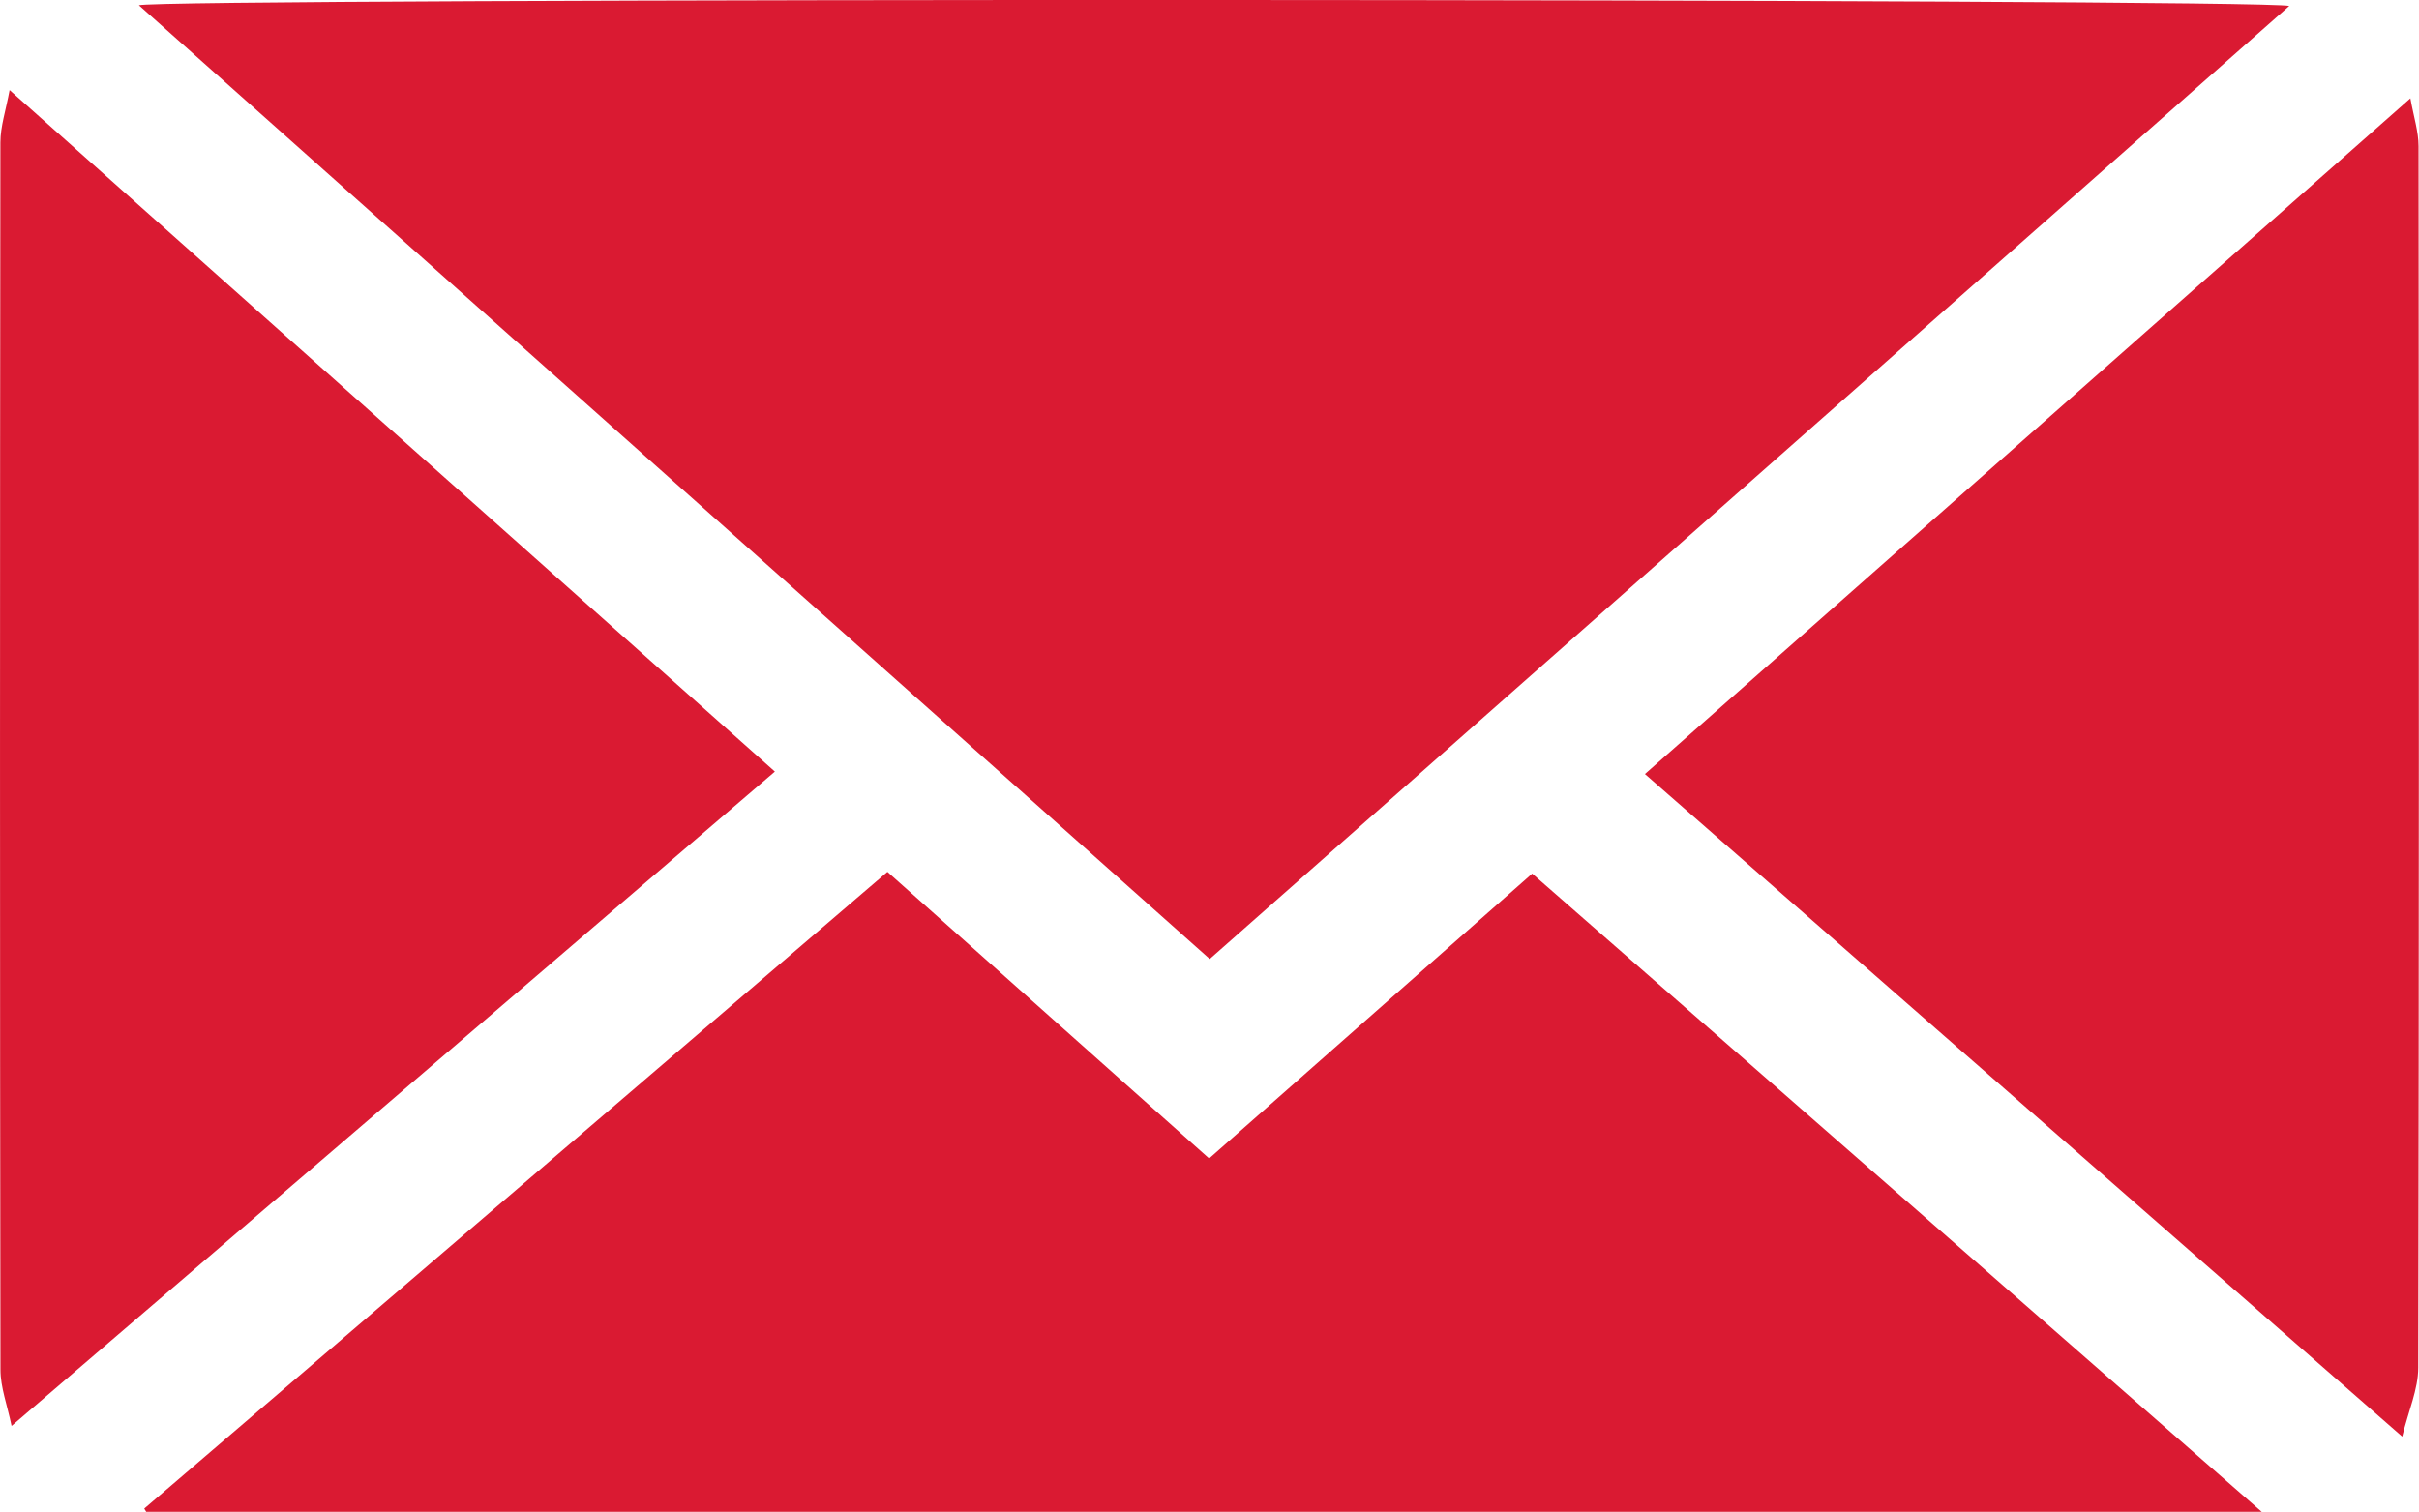
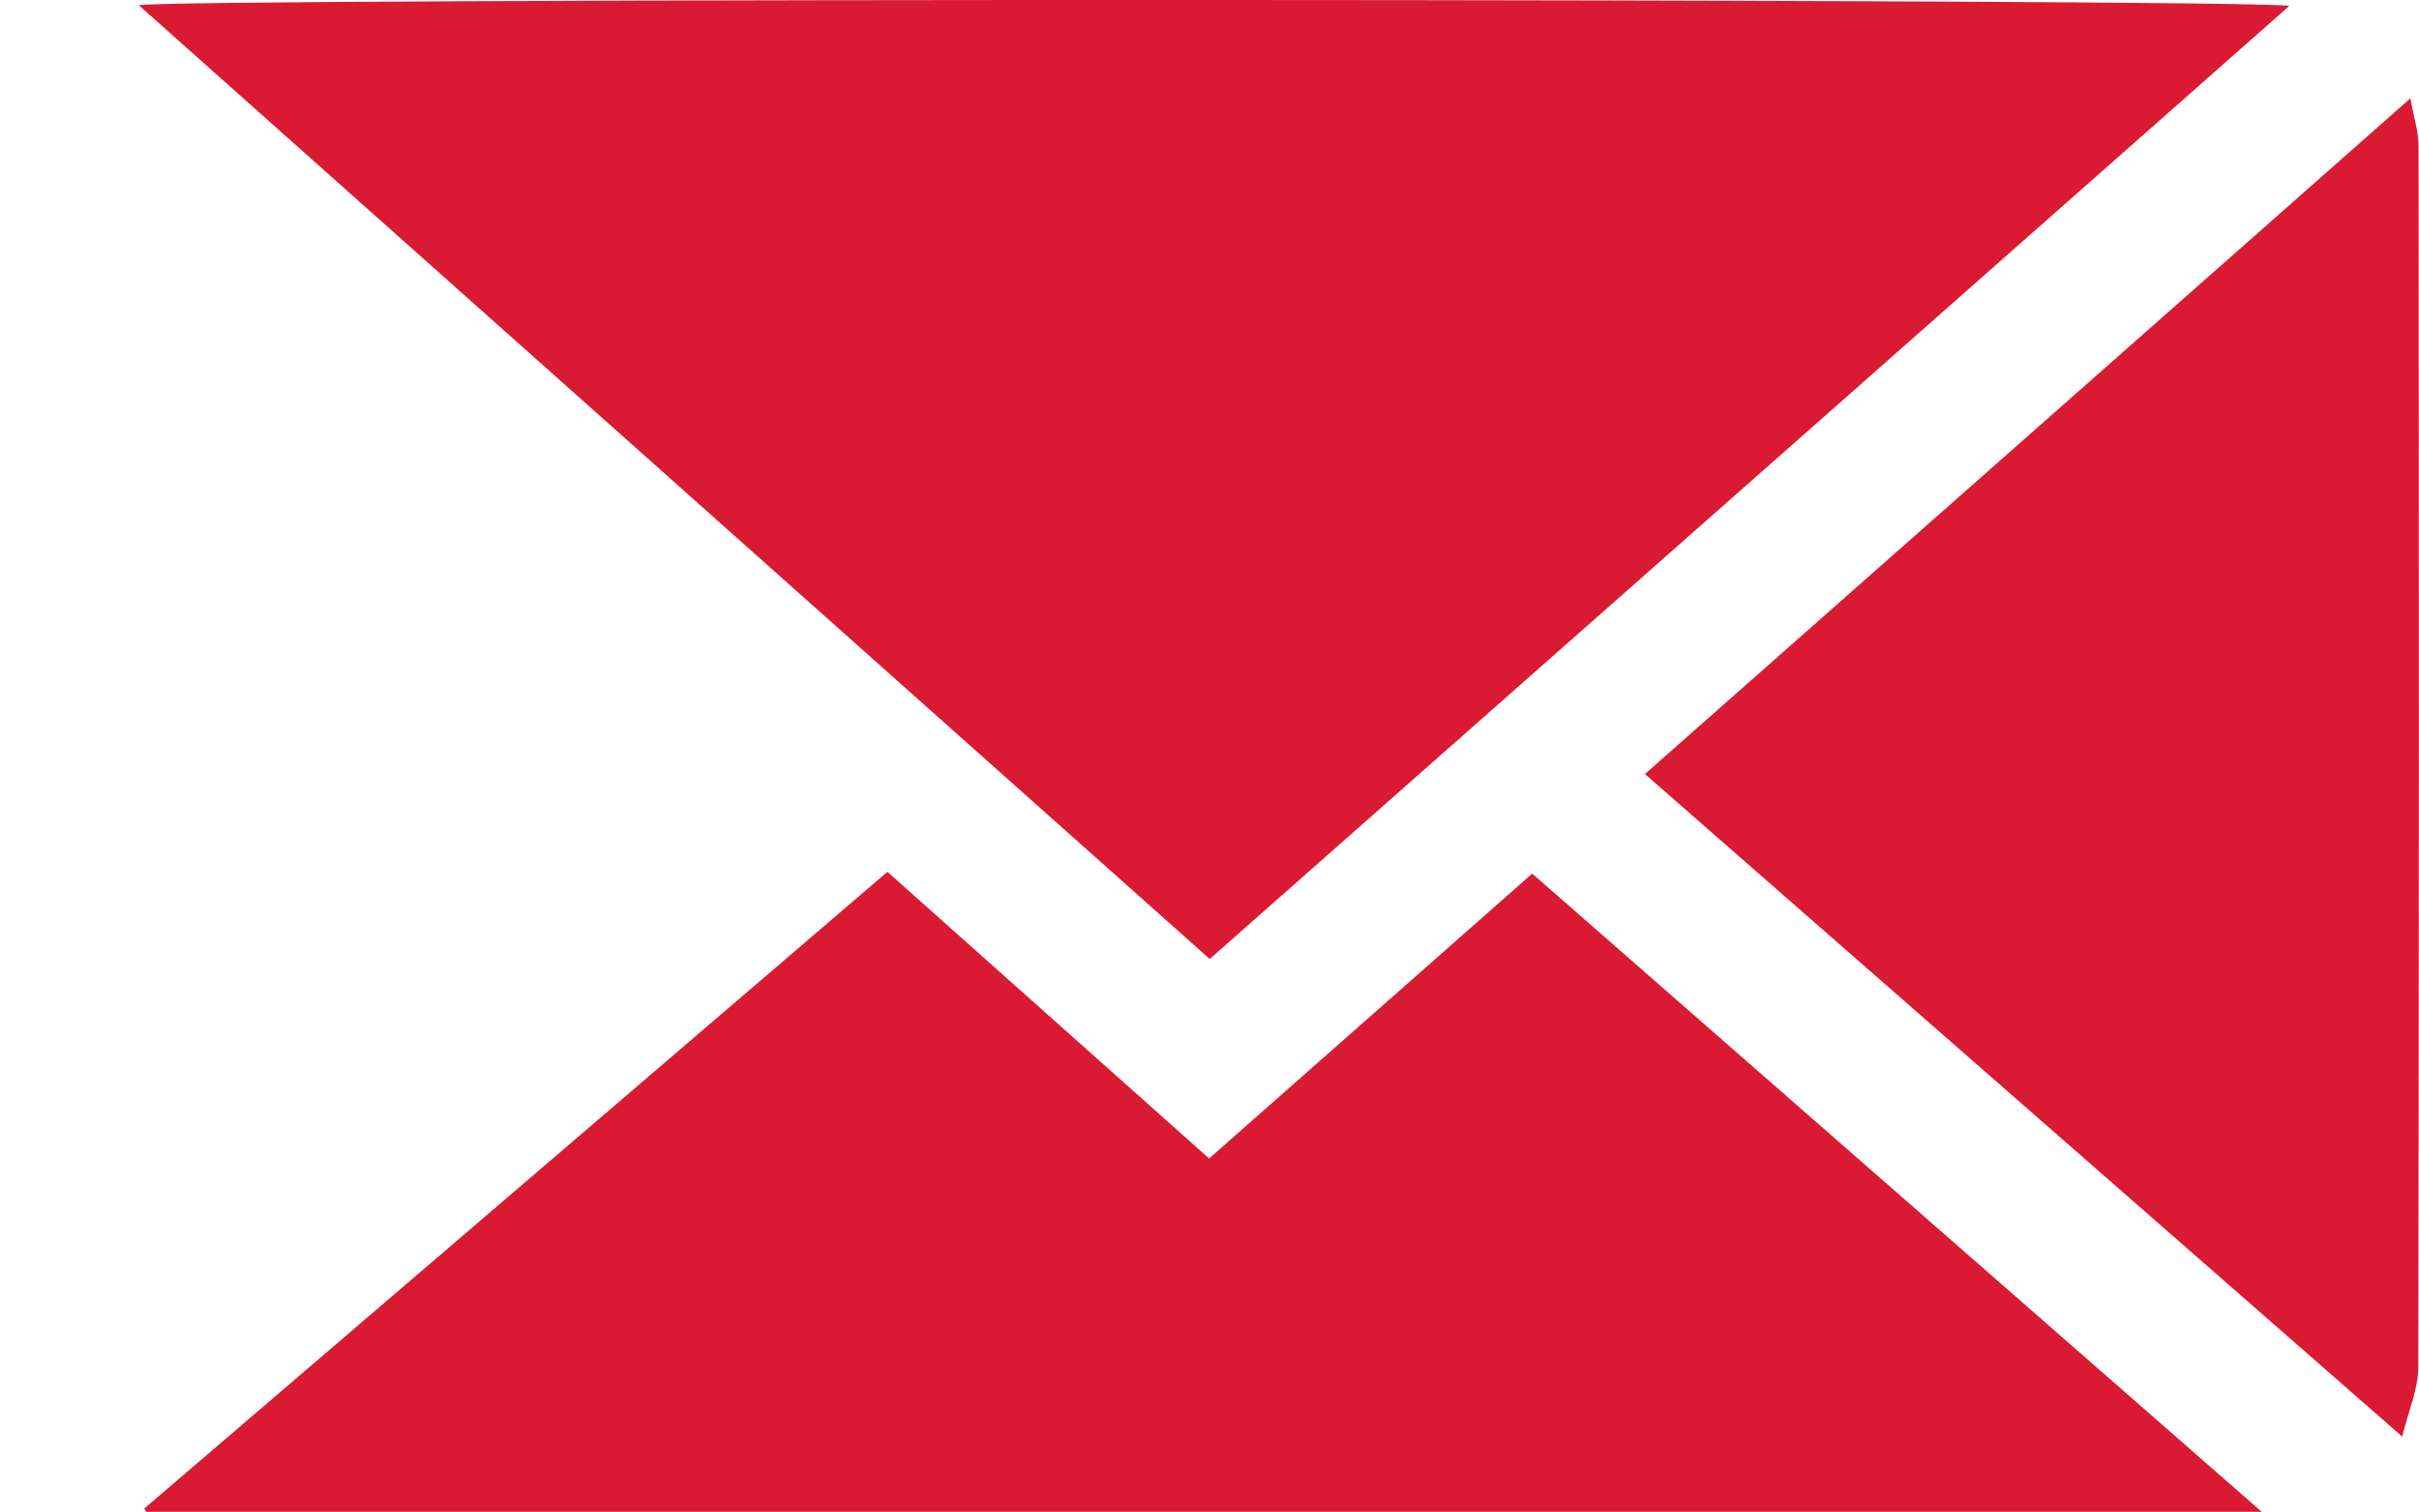
<svg xmlns="http://www.w3.org/2000/svg" id="Layer_2" data-name="Layer 2" viewBox="0 0 319.94 200">
  <defs>
    <style>
      .cls-1 {
        fill: none;
      }

      .cls-2 {
        fill: #da1a32;
      }

      .cls-3 {
        clip-path: url(#clippath);
      }
    </style>
    <clipPath id="clippath">
      <rect class="cls-1" y="0" width="319.94" height="200" />
    </clipPath>
  </defs>
  <g id="Layer_1-2" data-name="Layer 1">
    <g class="cls-3">
      <path class="cls-2" d="M18.37.7c2.13-.99,281.11-.91,284.41.09-47.64,42.06-95.11,83.98-142.78,126.08C112.81,84.83,65.63,42.8,18.37.7" />
      <path class="cls-2" d="M299.15,200H19.34c-.09-.15-.17-.29-.26-.43,32.71-28.04,65.43-56.07,98.29-84.23,14.19,12.64,28.24,25.16,42.55,37.92,14.23-12.55,28.42-25.07,42.73-37.69,32.09,28.08,64.09,56.08,96.5,84.44" />
      <path class="cls-2" d="M318.8,13c.45,2.5,1.08,4.42,1.08,6.35.05,53.86.07,107.71-.04,161.57,0,2.87-1.3,5.74-2.12,9.13-33.73-29.52-66.87-58.53-100.16-87.65,33.67-29.74,67.19-59.32,101.24-89.39" />
-       <path class="cls-2" d="M102.48,102.08c-33.67,28.87-67.05,57.49-100.95,86.56-.57-2.77-1.47-5.11-1.47-7.43C-.02,127.09-.01,72.97.05,18.85c0-2.11.72-4.23,1.22-6.93,33.99,30.28,67.5,60.12,101.22,90.16" />
    </g>
  </g>
</svg>